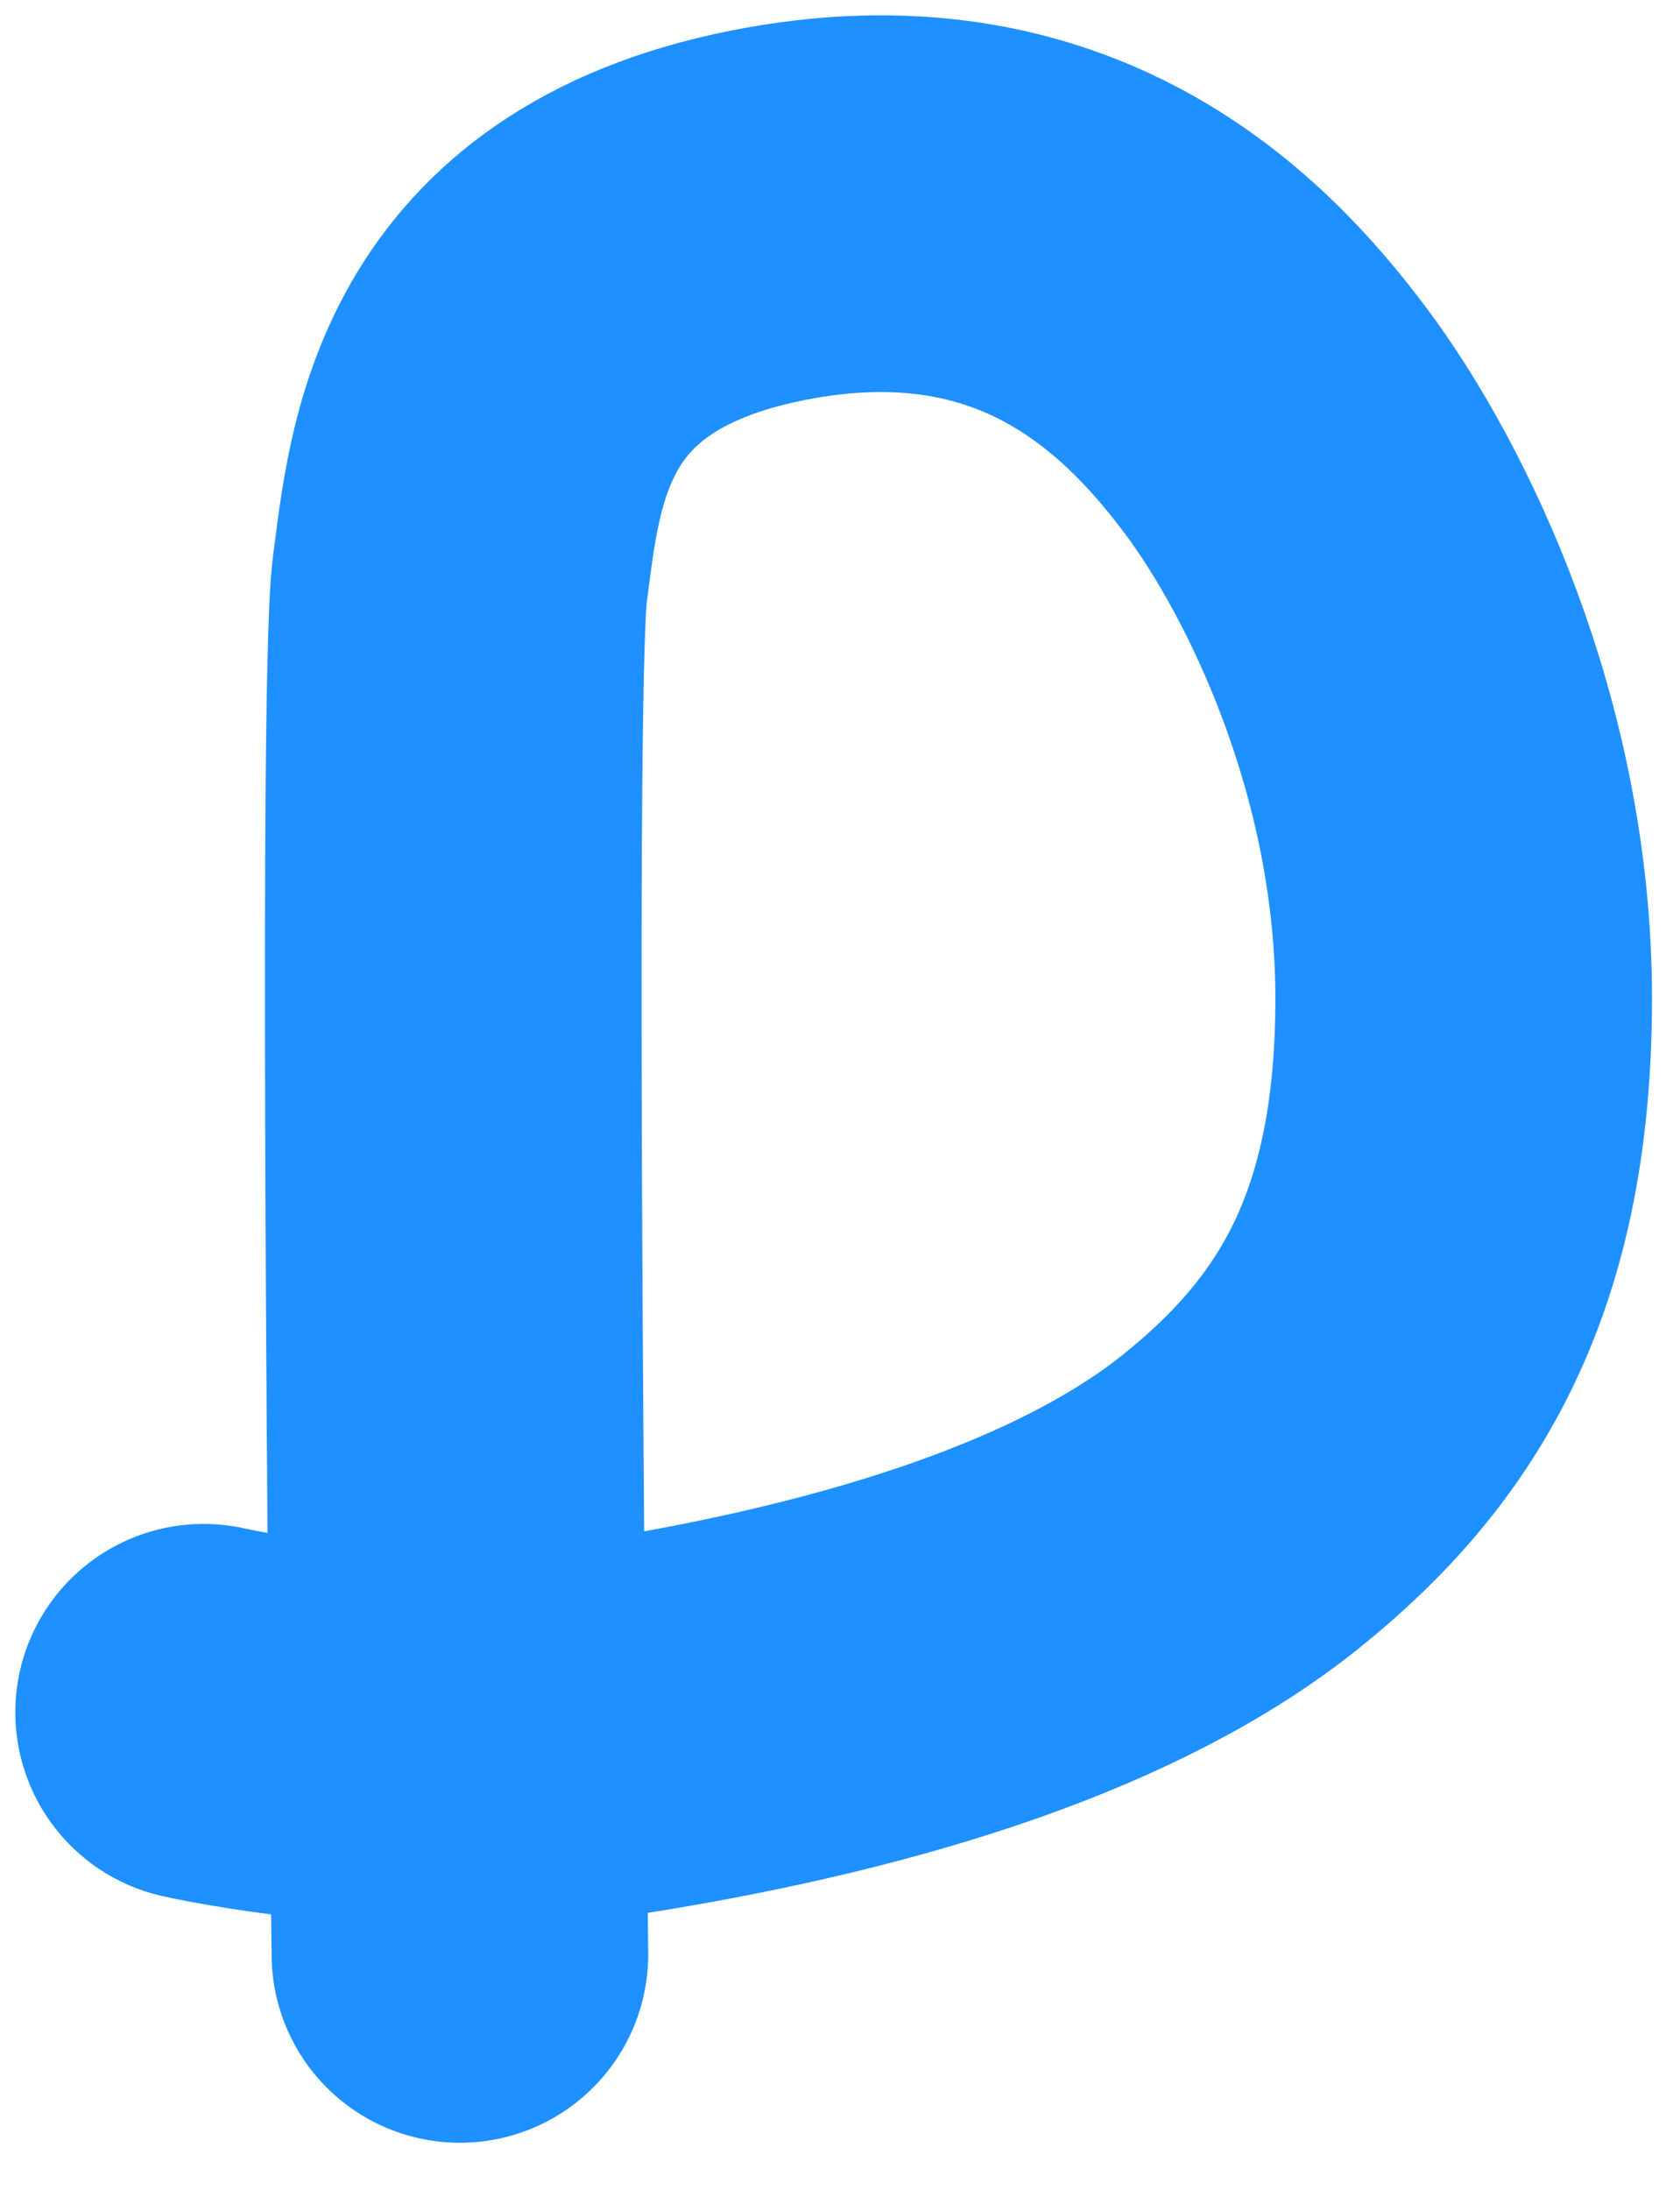
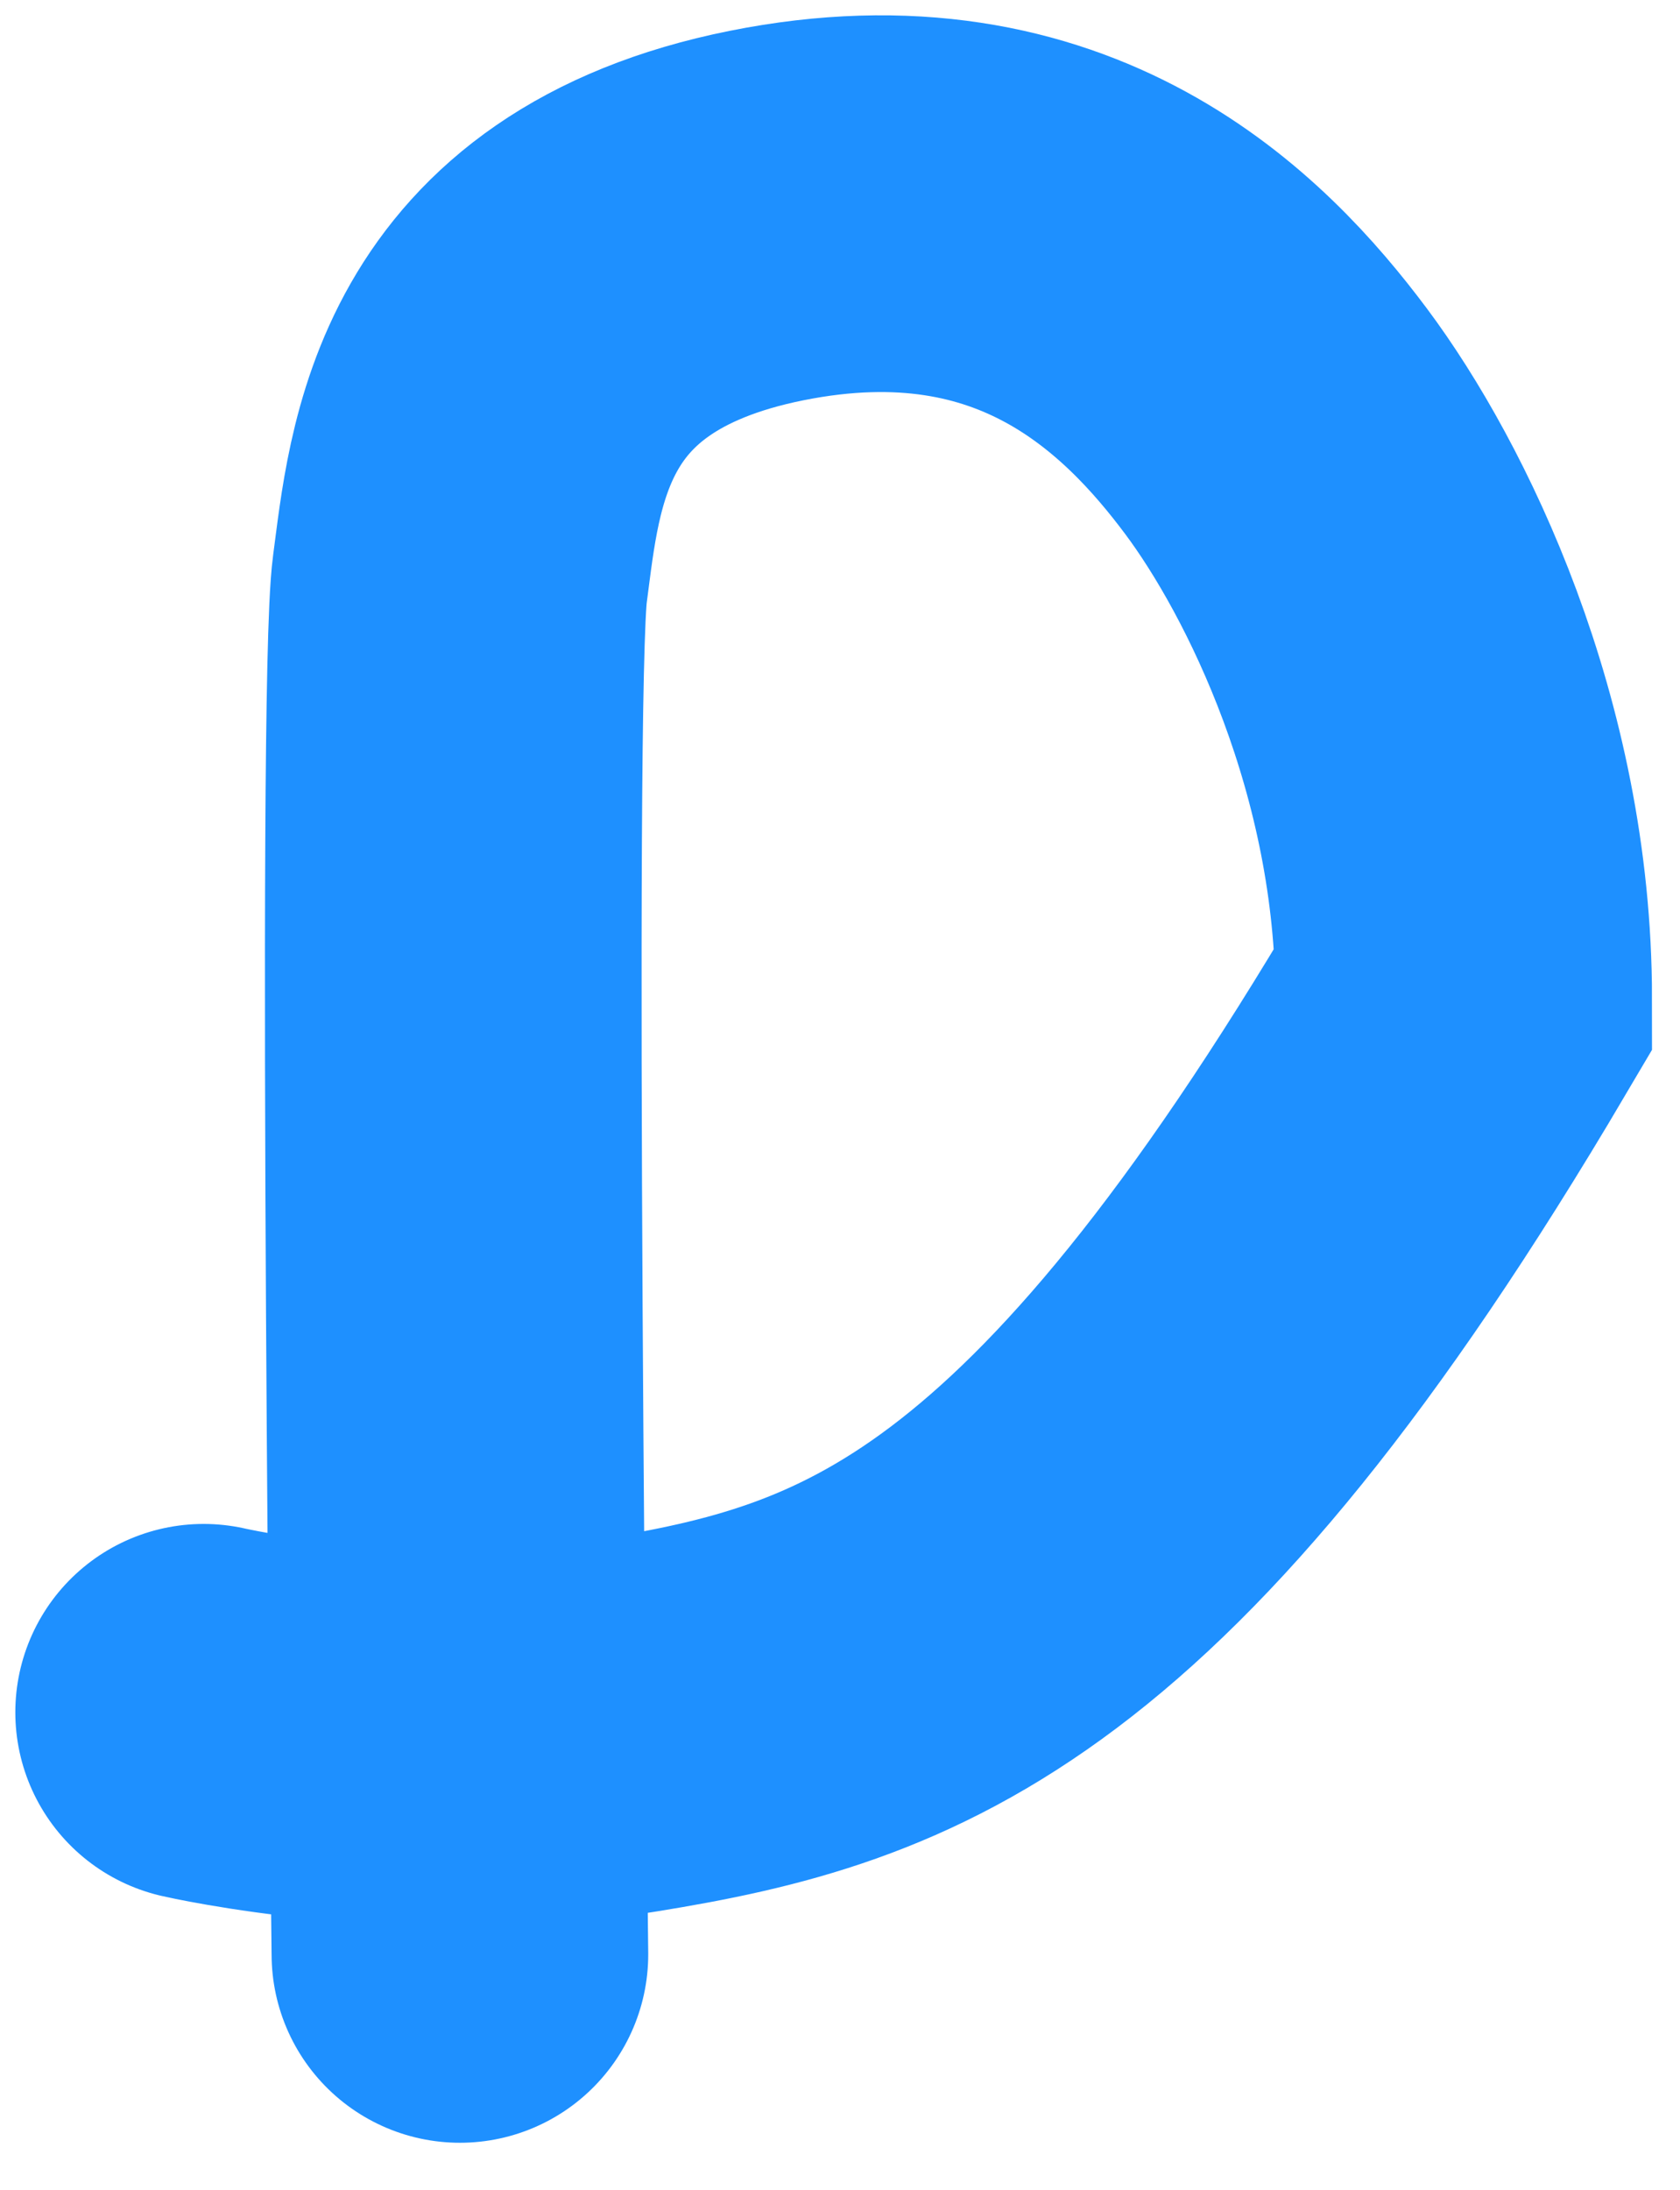
<svg xmlns="http://www.w3.org/2000/svg" width="33" height="43" viewBox="0 0 33 43" fill="none">
-   <path d="M9.034 38.379C9.034 38.379 8.74 13.553 9.034 11.371C9.327 9.189 9.581 5.331 15.058 4.233C20.535 3.135 23.484 6.158 25.064 8.271C26.644 10.384 28.751 14.665 28.751 19.607C28.751 24.548 27.108 27.294 24.369 29.49C21.631 31.686 17.262 33.08 12.32 33.882C8.097 34.568 4 33.625 4 33.625" stroke="#1E90FF" stroke-width="7.398" stroke-linecap="round" />
+   <path d="M9.034 38.379C9.034 38.379 8.74 13.553 9.034 11.371C9.327 9.189 9.581 5.331 15.058 4.233C20.535 3.135 23.484 6.158 25.064 8.271C26.644 10.384 28.751 14.665 28.751 19.607C21.631 31.686 17.262 33.08 12.32 33.882C8.097 34.568 4 33.625 4 33.625" stroke="#1E90FF" stroke-width="7.398" stroke-linecap="round" />
</svg>